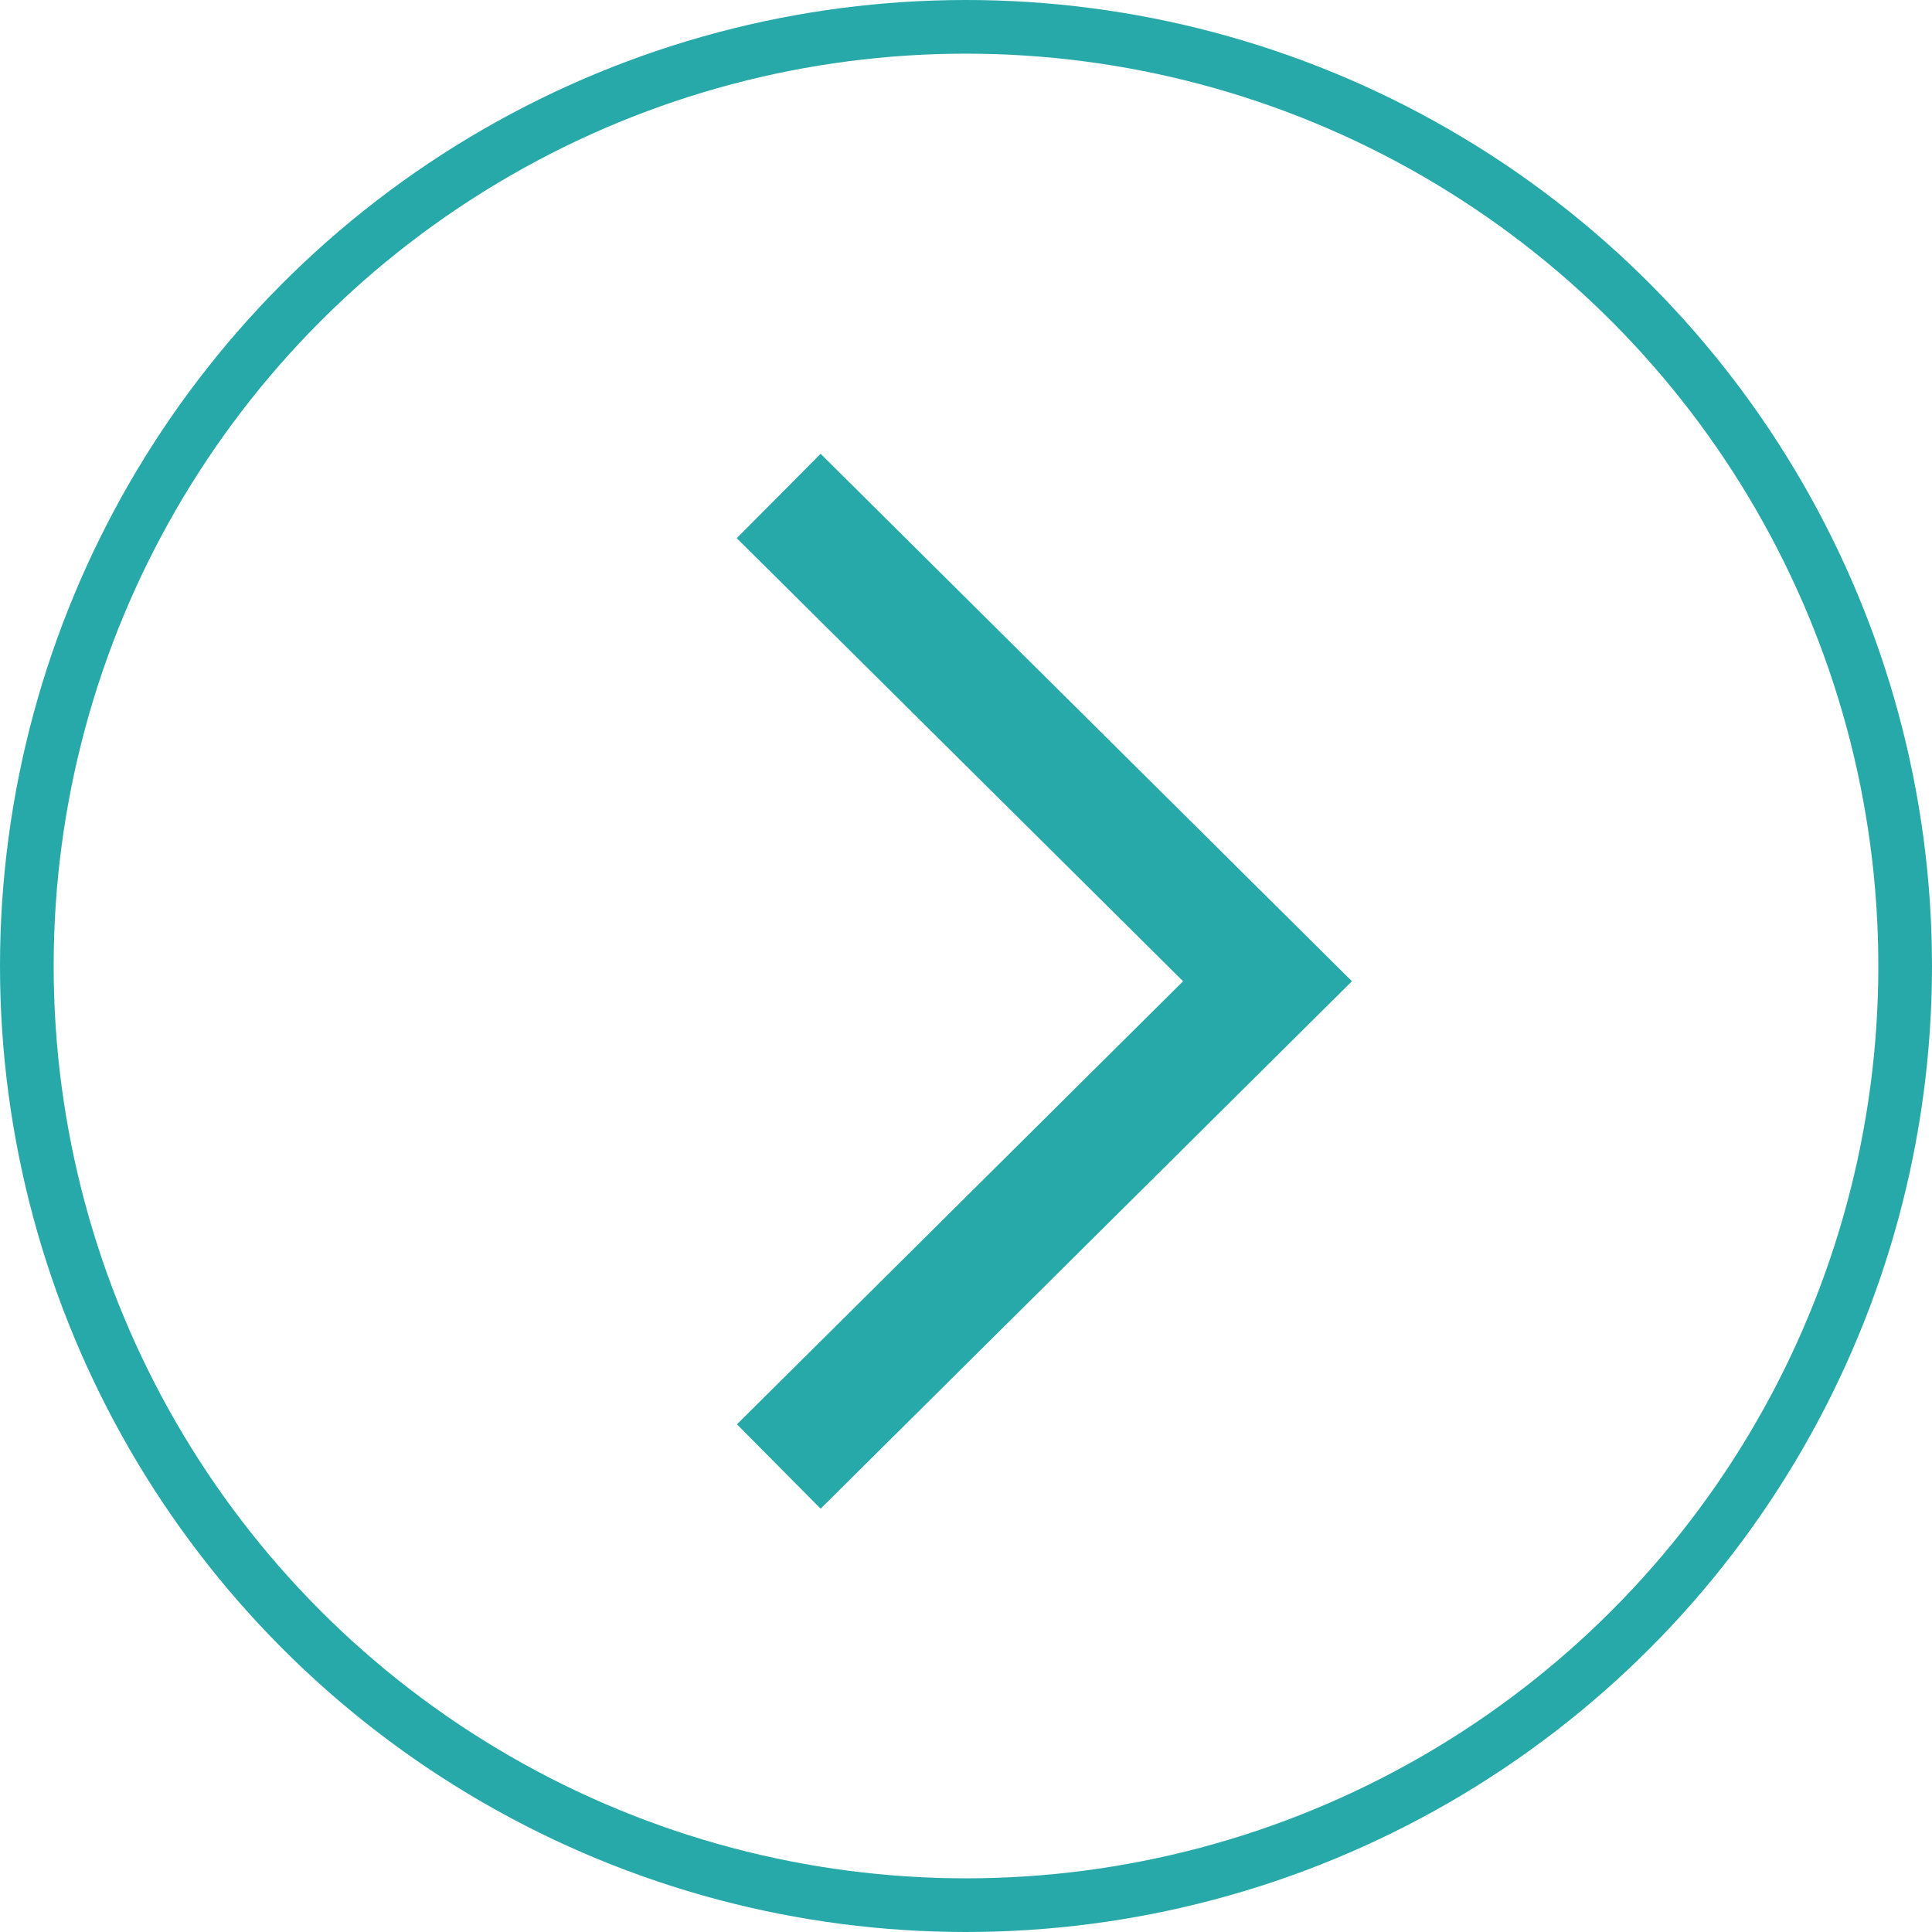
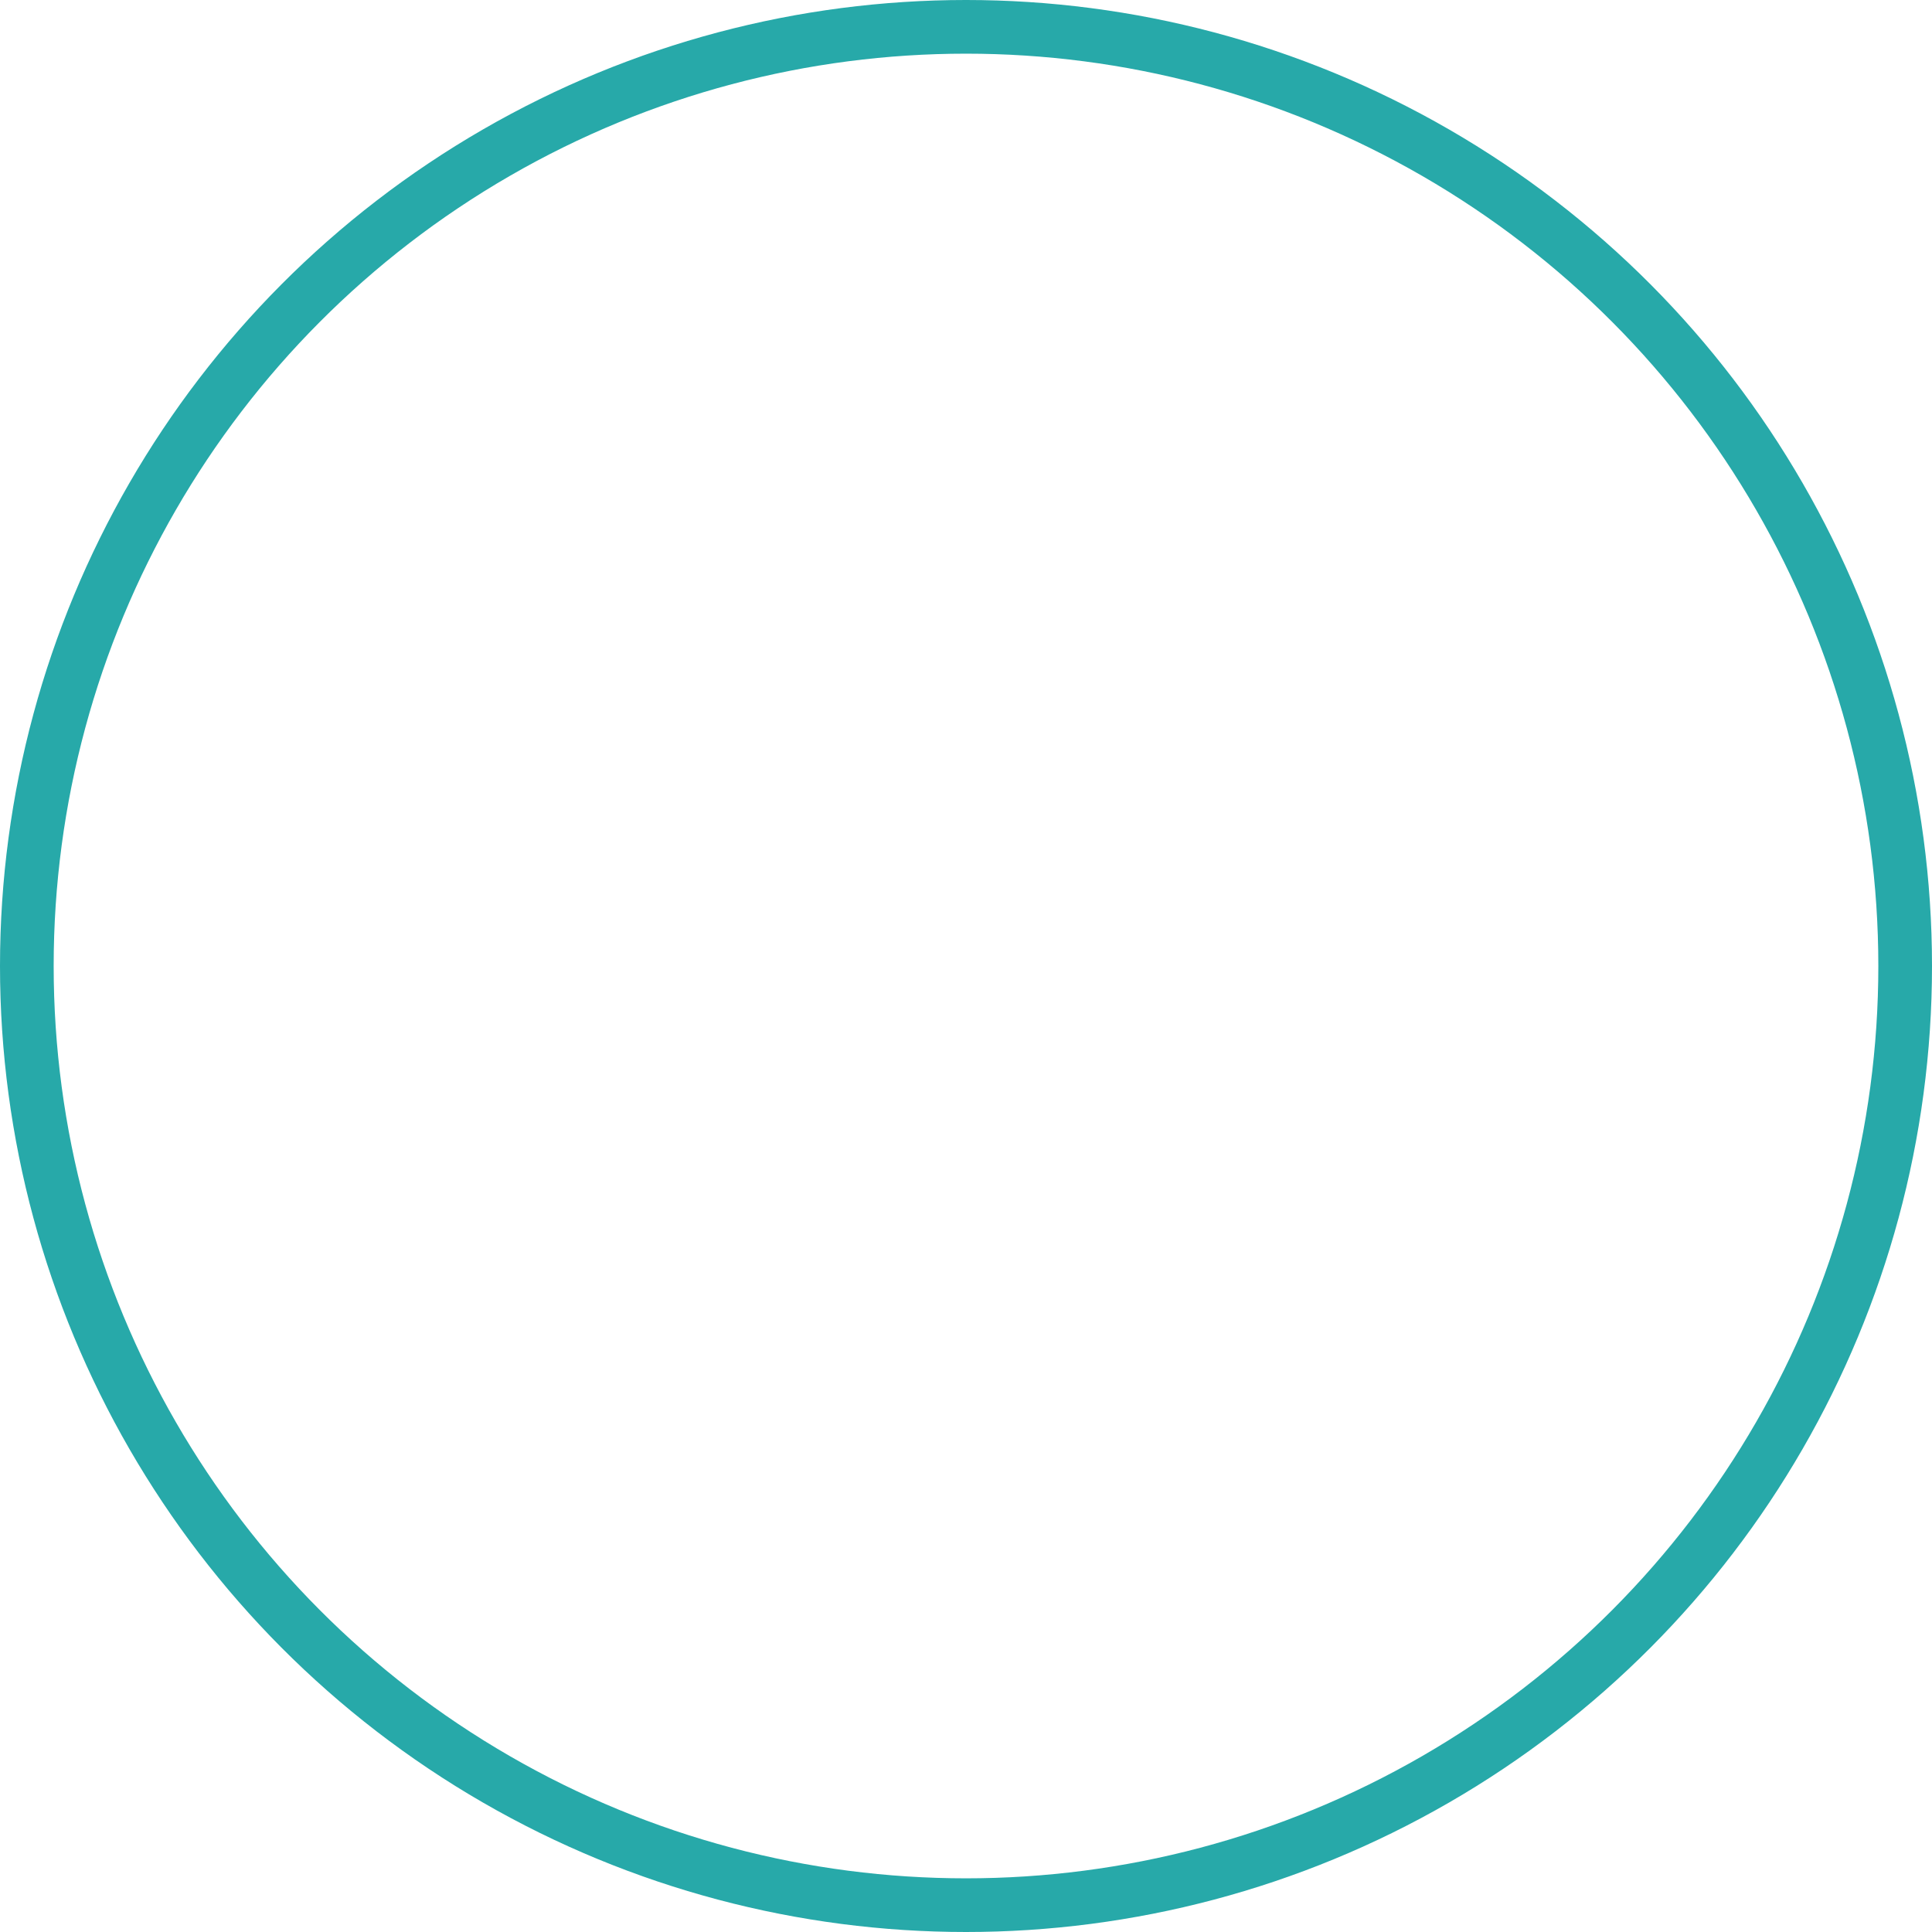
<svg xmlns="http://www.w3.org/2000/svg" id="Group_105" data-name="Group 105" width="36" height="36" viewBox="0 0 36 36">
  <g id="Ellipse_12" data-name="Ellipse 12" transform="translate(0)" fill="none" stroke="#27a9a9" stroke-width="1">
    <circle cx="18" cy="18" r="18" stroke="none" />
    <circle cx="18" cy="18" r="17.5" fill="none" />
  </g>
-   <path id="Path_52" data-name="Path 52" d="M9.828,0,0,9.9l1.572,1.563L9.828,3.146l8.256,8.313L19.656,9.9Z" transform="translate(25.191 8.456) rotate(90)" fill="#27a9a9" />
</svg>